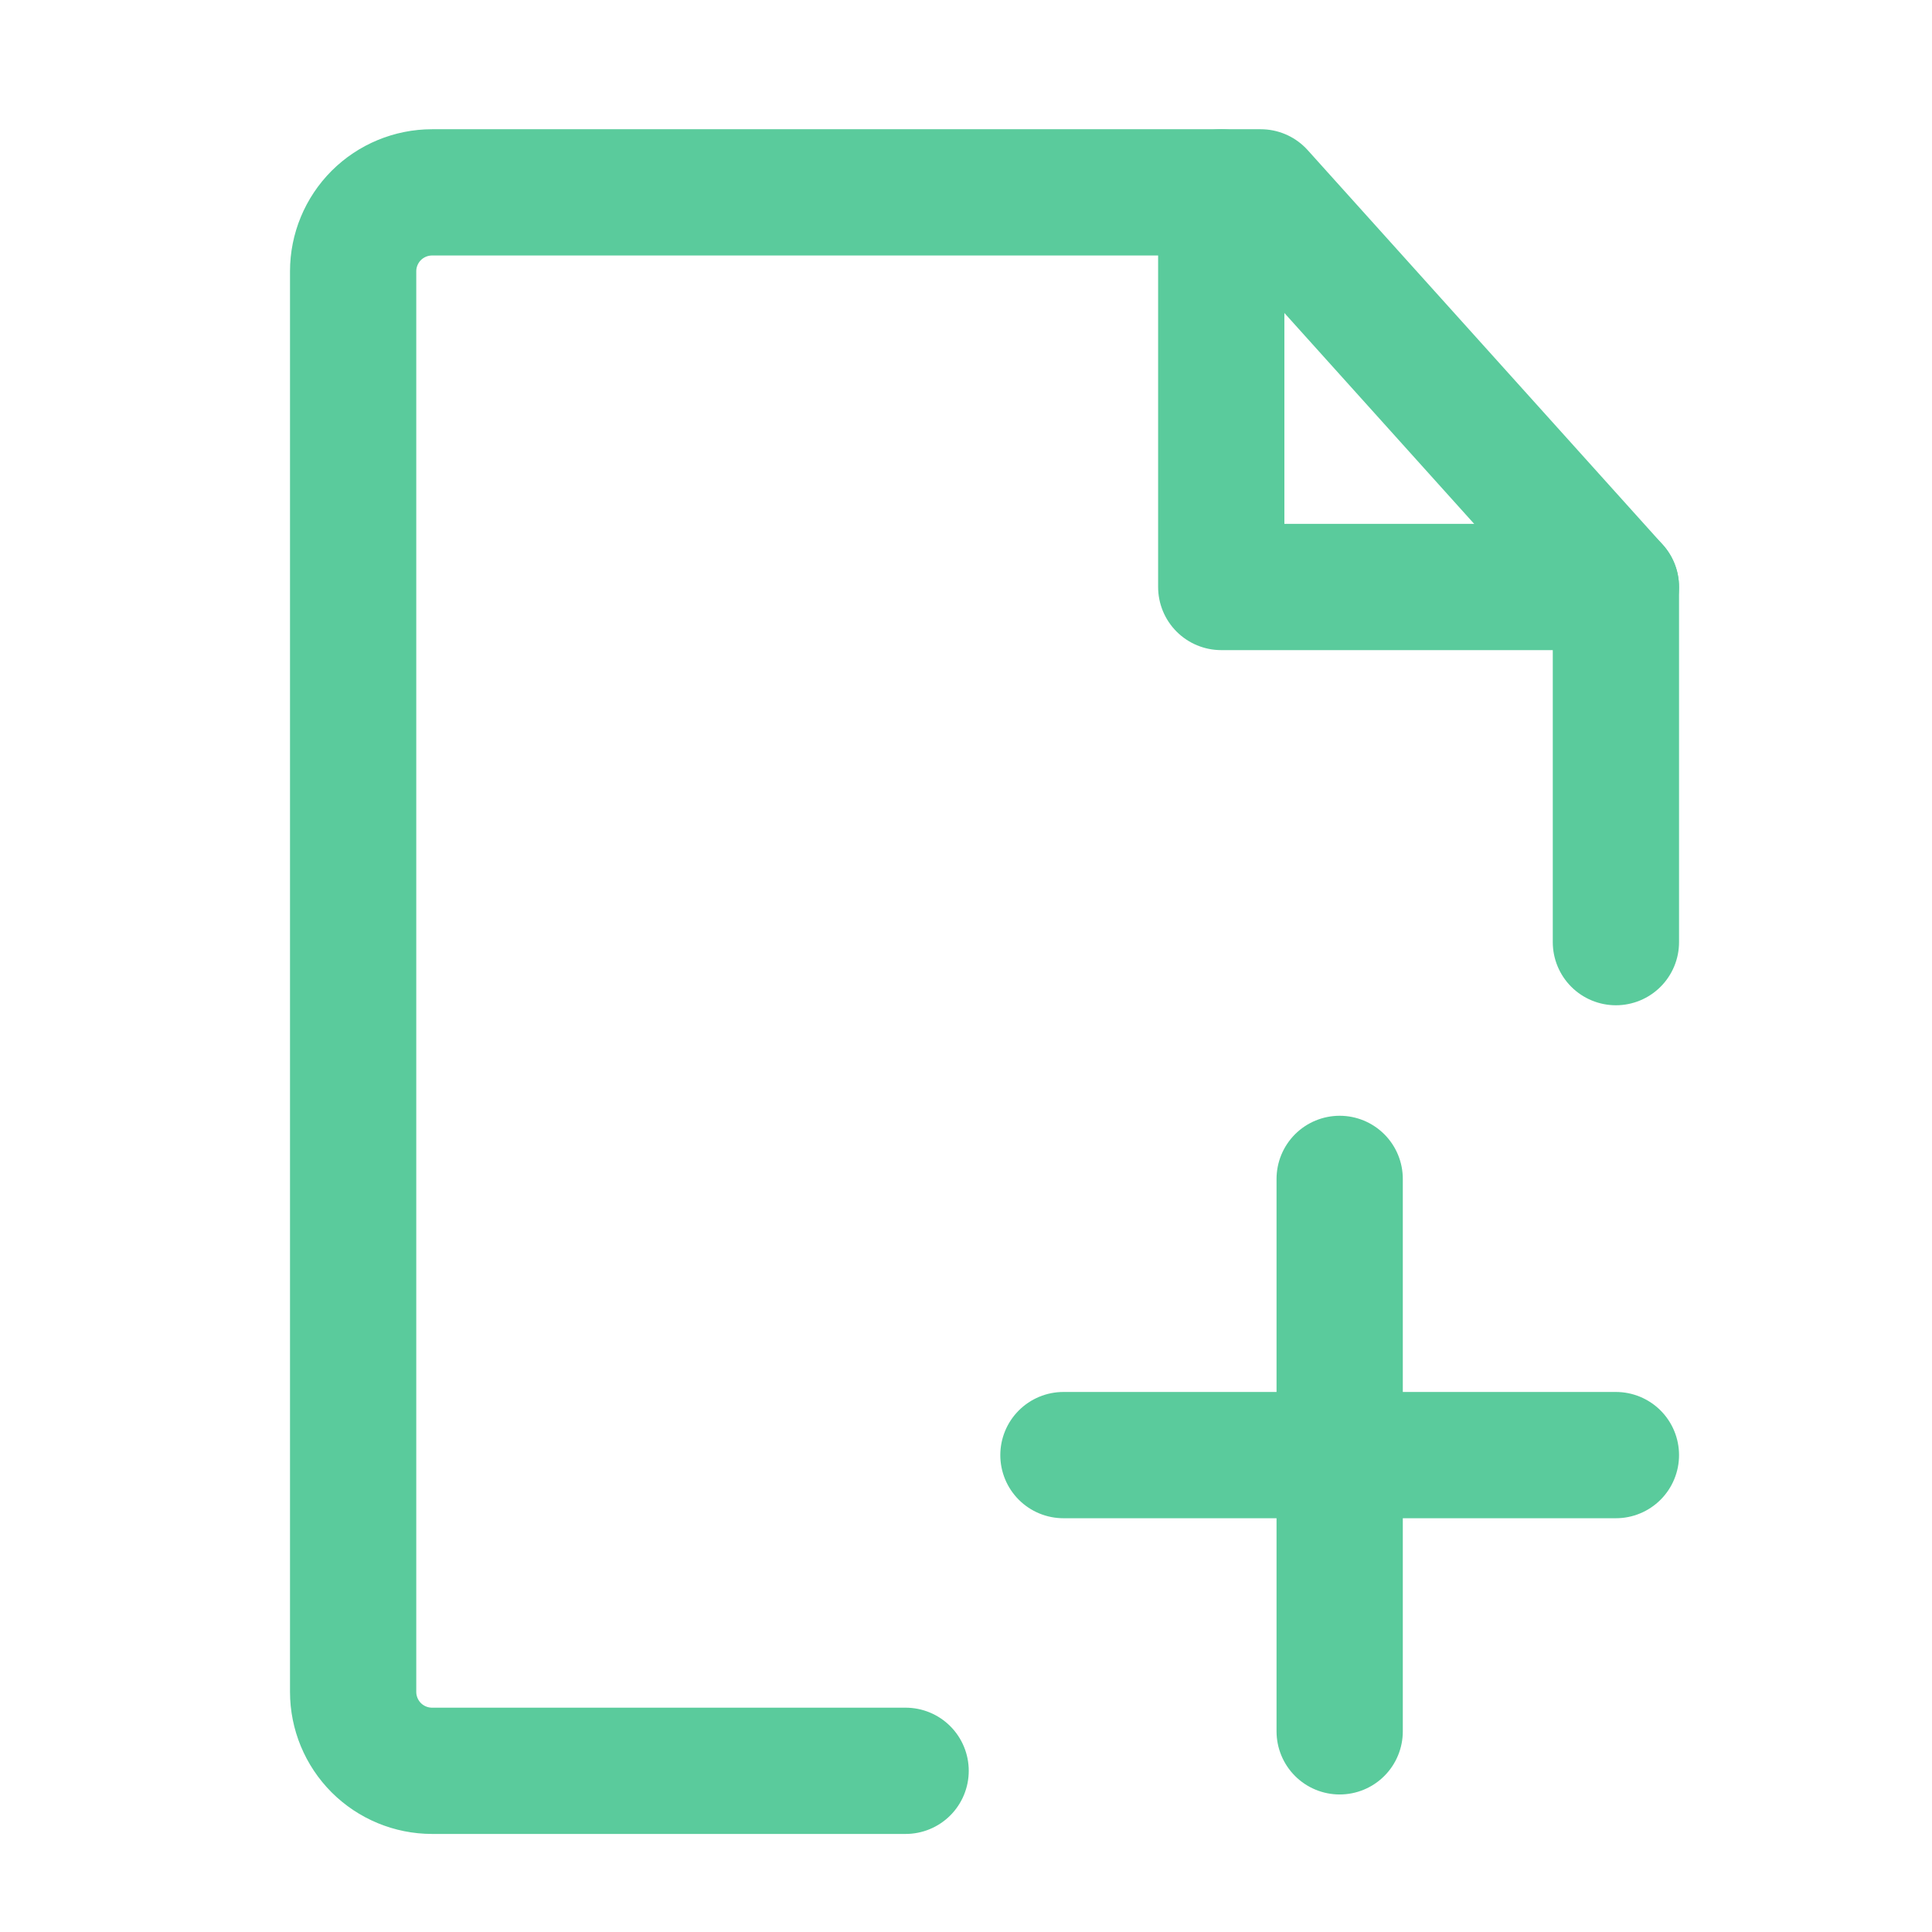
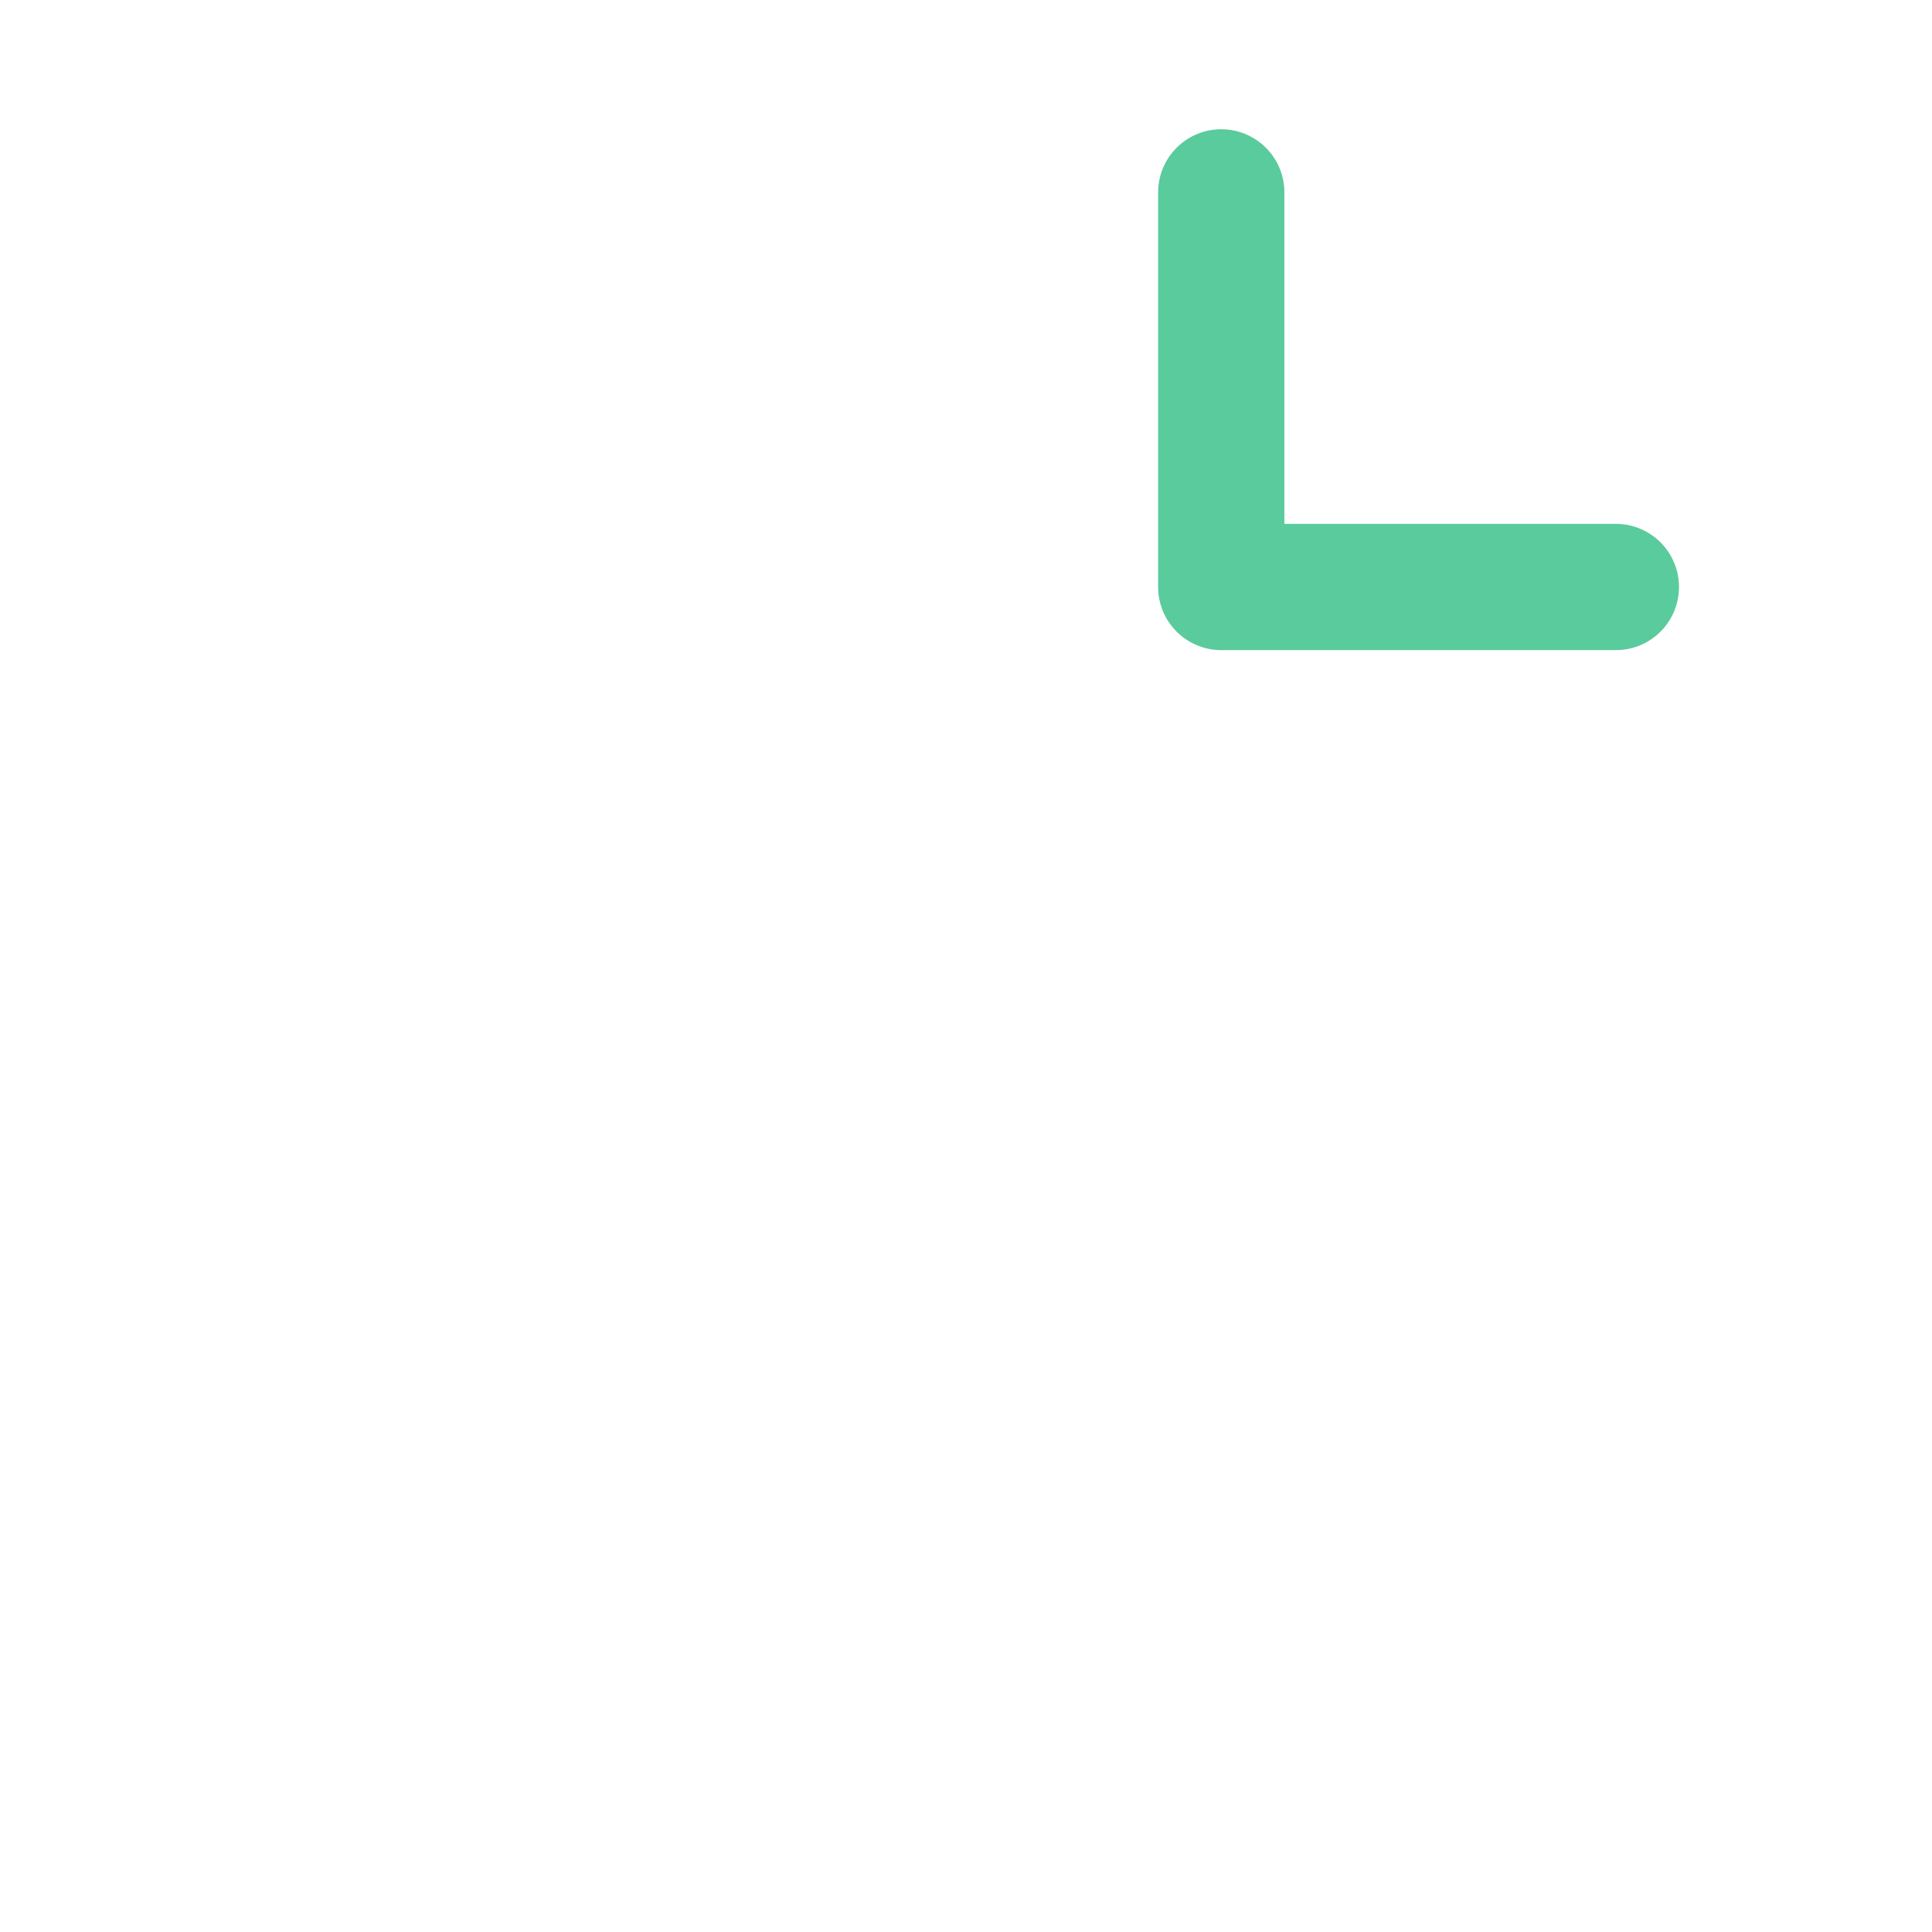
<svg xmlns="http://www.w3.org/2000/svg" width="51" height="51" viewBox="0 0 51 51" fill="none">
  <g id="icon-park-outline:file-addition-one">
    <g id="Group">
-       <path id="Vector" d="M42.656 24.87V15.495L33.281 5.078H11.406C10.853 5.078 10.323 5.298 9.932 5.688C9.542 6.079 9.322 6.609 9.322 7.161V44.661C9.322 45.214 9.542 45.744 9.932 46.135C10.323 46.525 10.853 46.745 11.406 46.745H23.906M35.364 31.12V45.703M28.072 38.411H42.656" stroke="#5ACB9C" stroke-width="3.333" stroke-linecap="round" stroke-linejoin="round" />
      <path id="Vector_2" d="M32.238 5.078V15.495H42.655" stroke="#5ACB9C" stroke-width="3.333" stroke-linecap="round" stroke-linejoin="round" />
    </g>
  </g>
</svg>